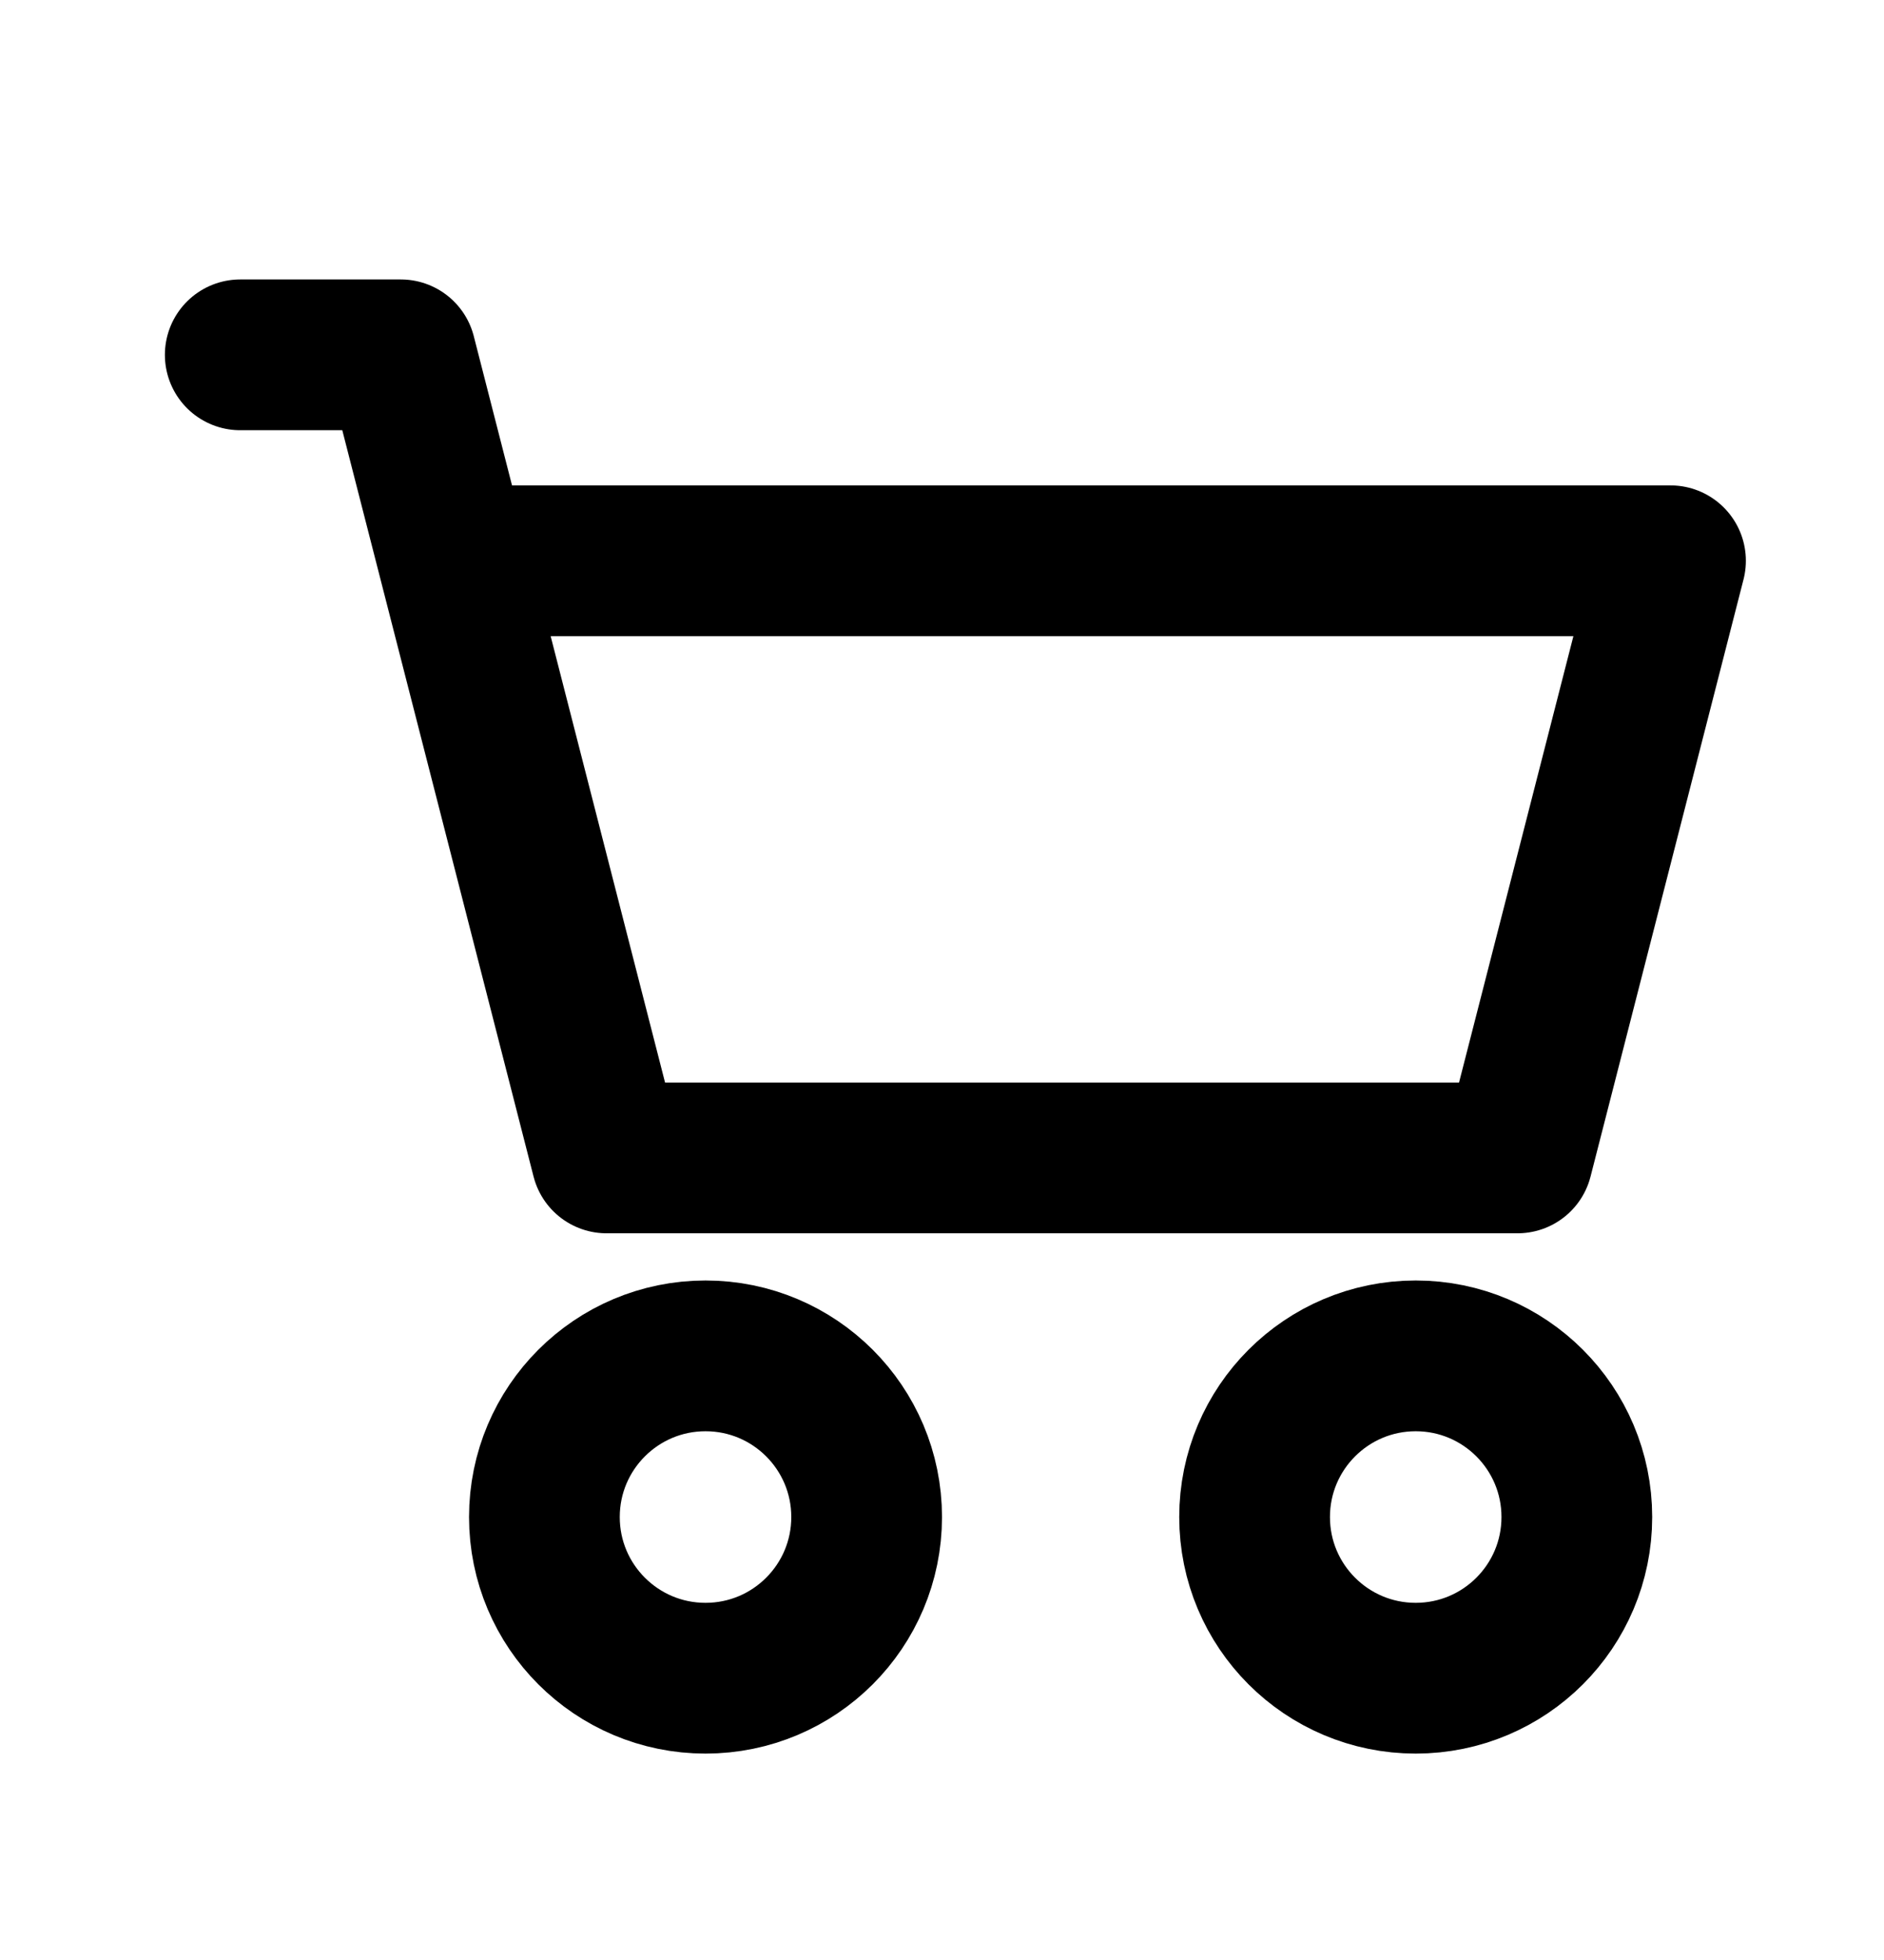
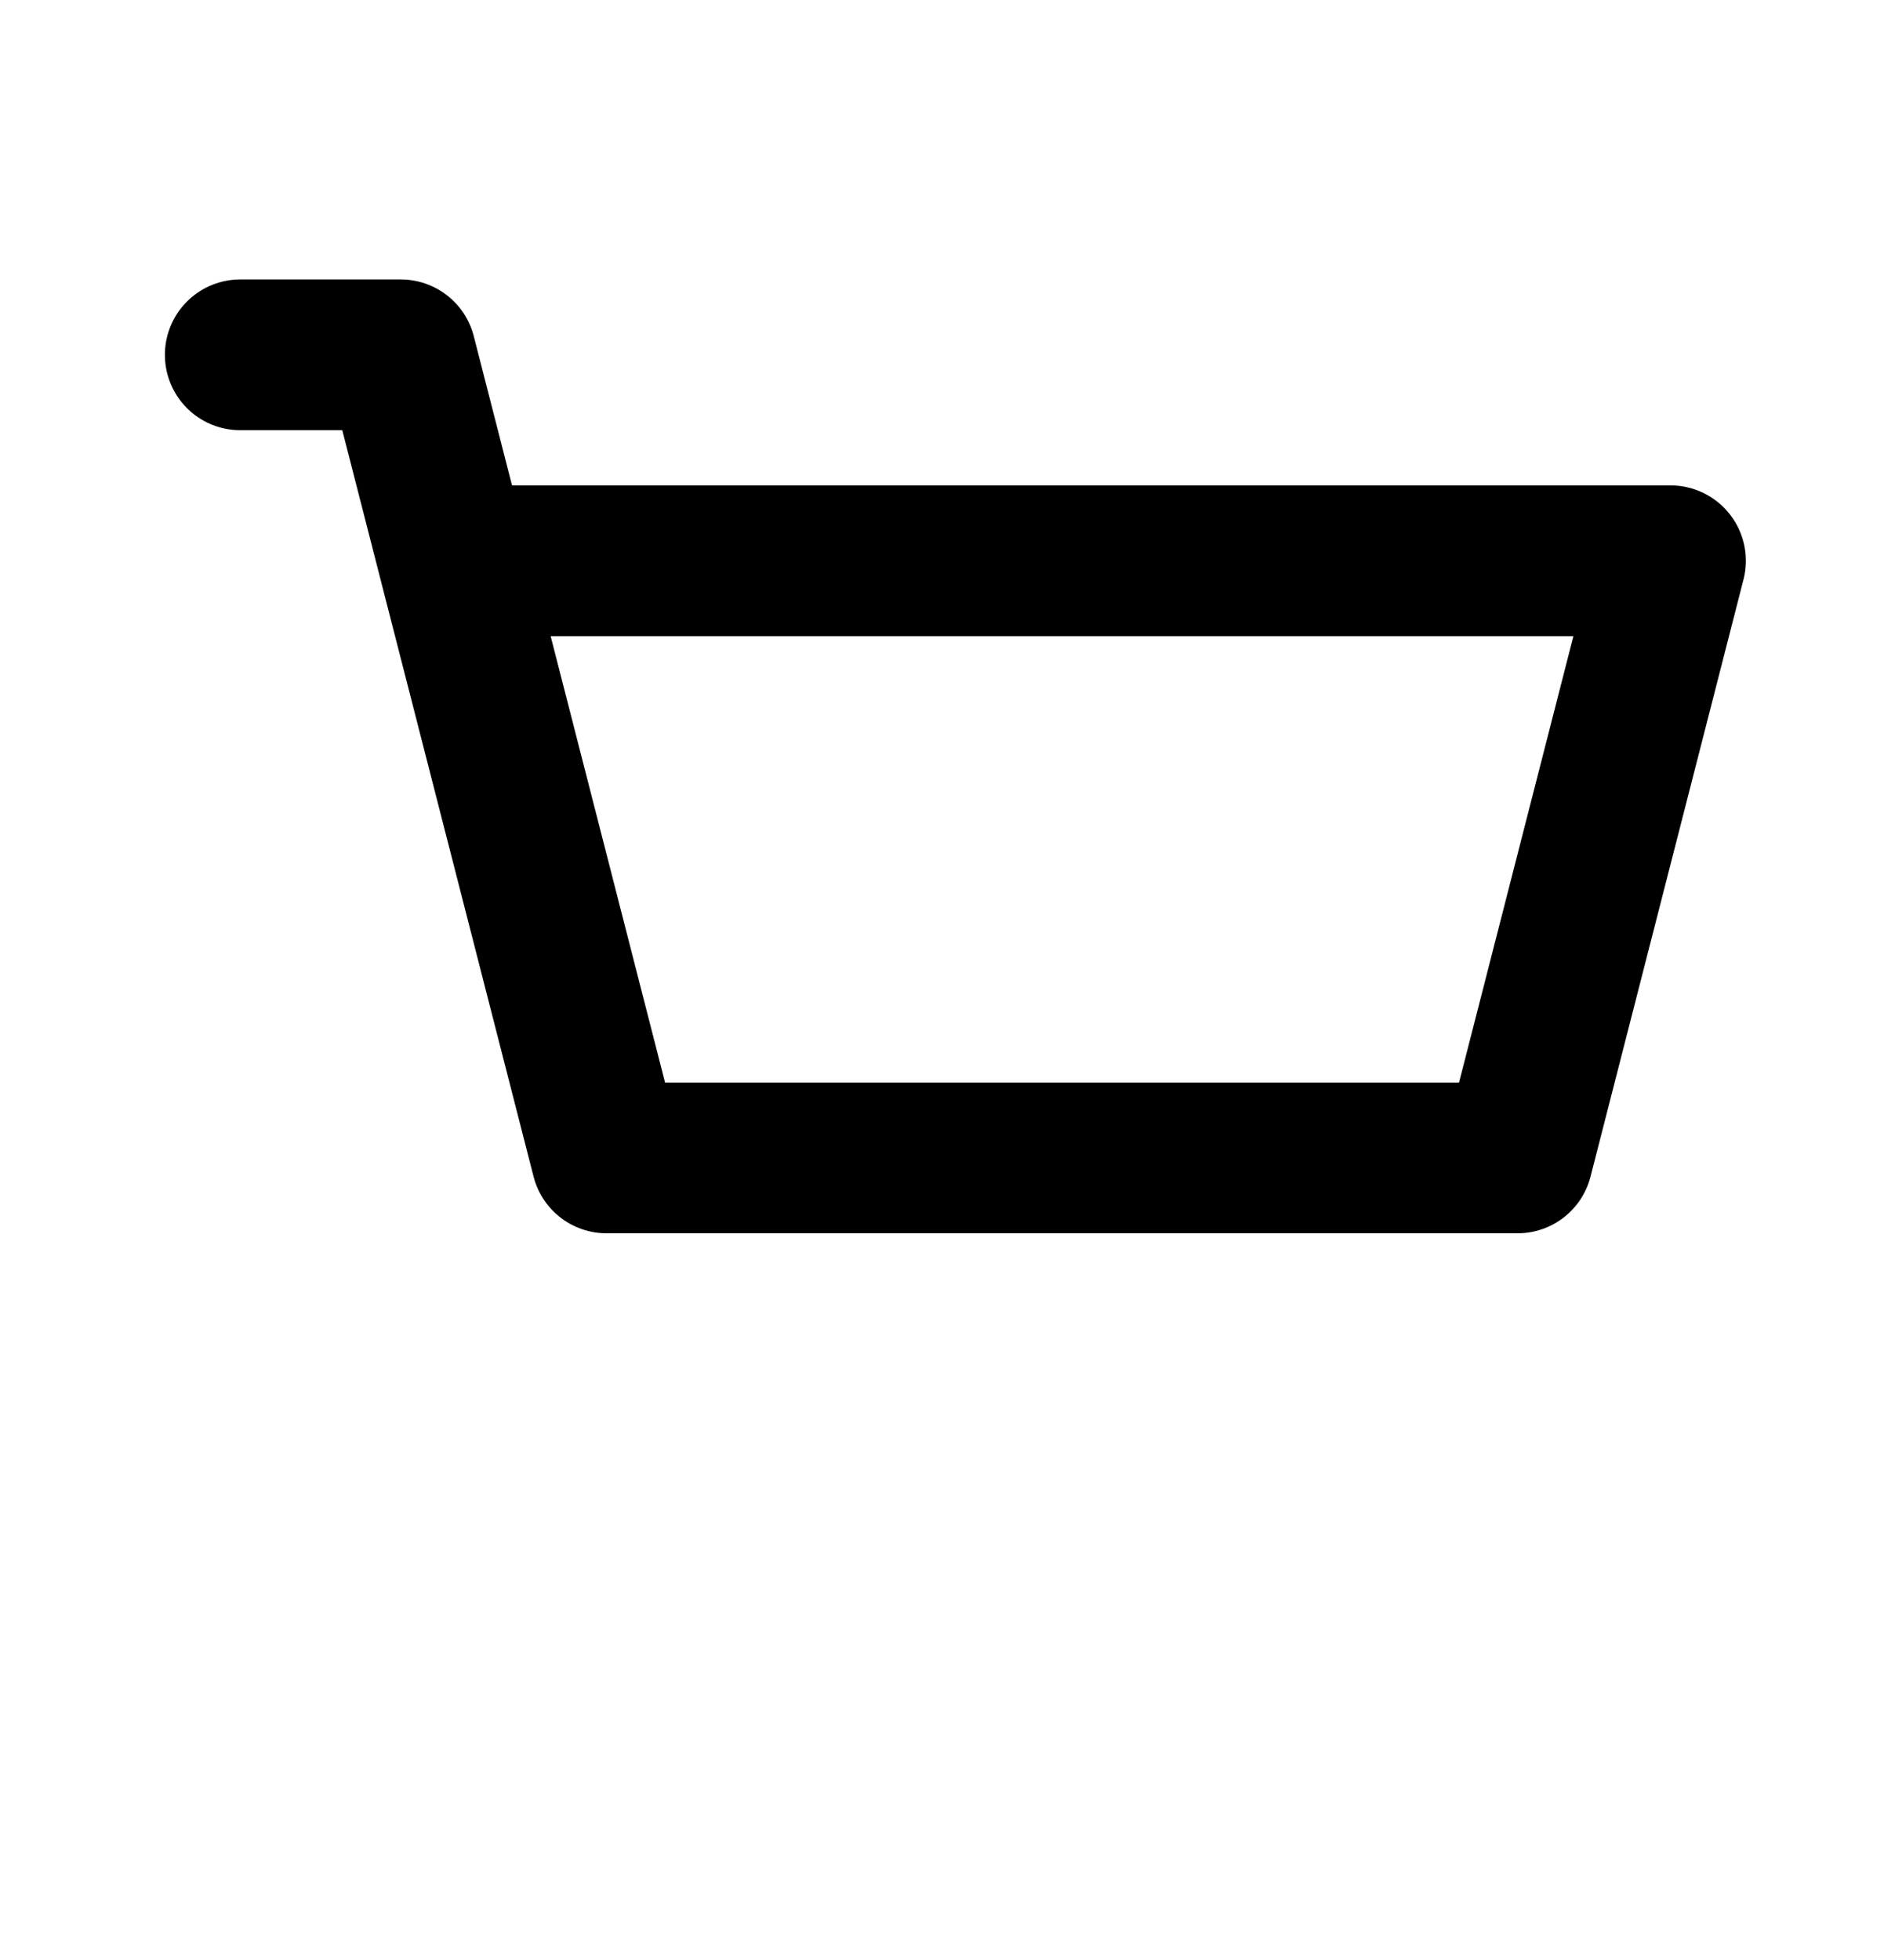
<svg xmlns="http://www.w3.org/2000/svg" width="25" height="26" viewBox="0 0 25 26" fill="none">
  <path d="M6.019 7.439H22.167L20.137 15.36H8.049L5.318 4.707H3.188" stroke="black" stroke-width="2" stroke-miterlimit="10" stroke-linecap="round" stroke-linejoin="round" />
-   <path d="M9.362 22.262C10.543 22.262 11.5 21.305 11.5 20.124C11.5 18.943 10.543 17.986 9.362 17.986C8.181 17.986 7.224 18.943 7.224 20.124C7.224 21.305 8.181 22.262 9.362 22.262Z" stroke="black" stroke-width="2" stroke-miterlimit="10" stroke-linecap="round" stroke-linejoin="round" />
-   <path d="M18.786 22.262C19.967 22.262 20.924 21.305 20.924 20.124C20.924 18.943 19.967 17.986 18.786 17.986C17.605 17.986 16.648 18.943 16.648 20.124C16.648 21.305 17.605 22.262 18.786 22.262Z" stroke="black" stroke-width="2" stroke-miterlimit="10" stroke-linecap="round" stroke-linejoin="round" />
</svg>